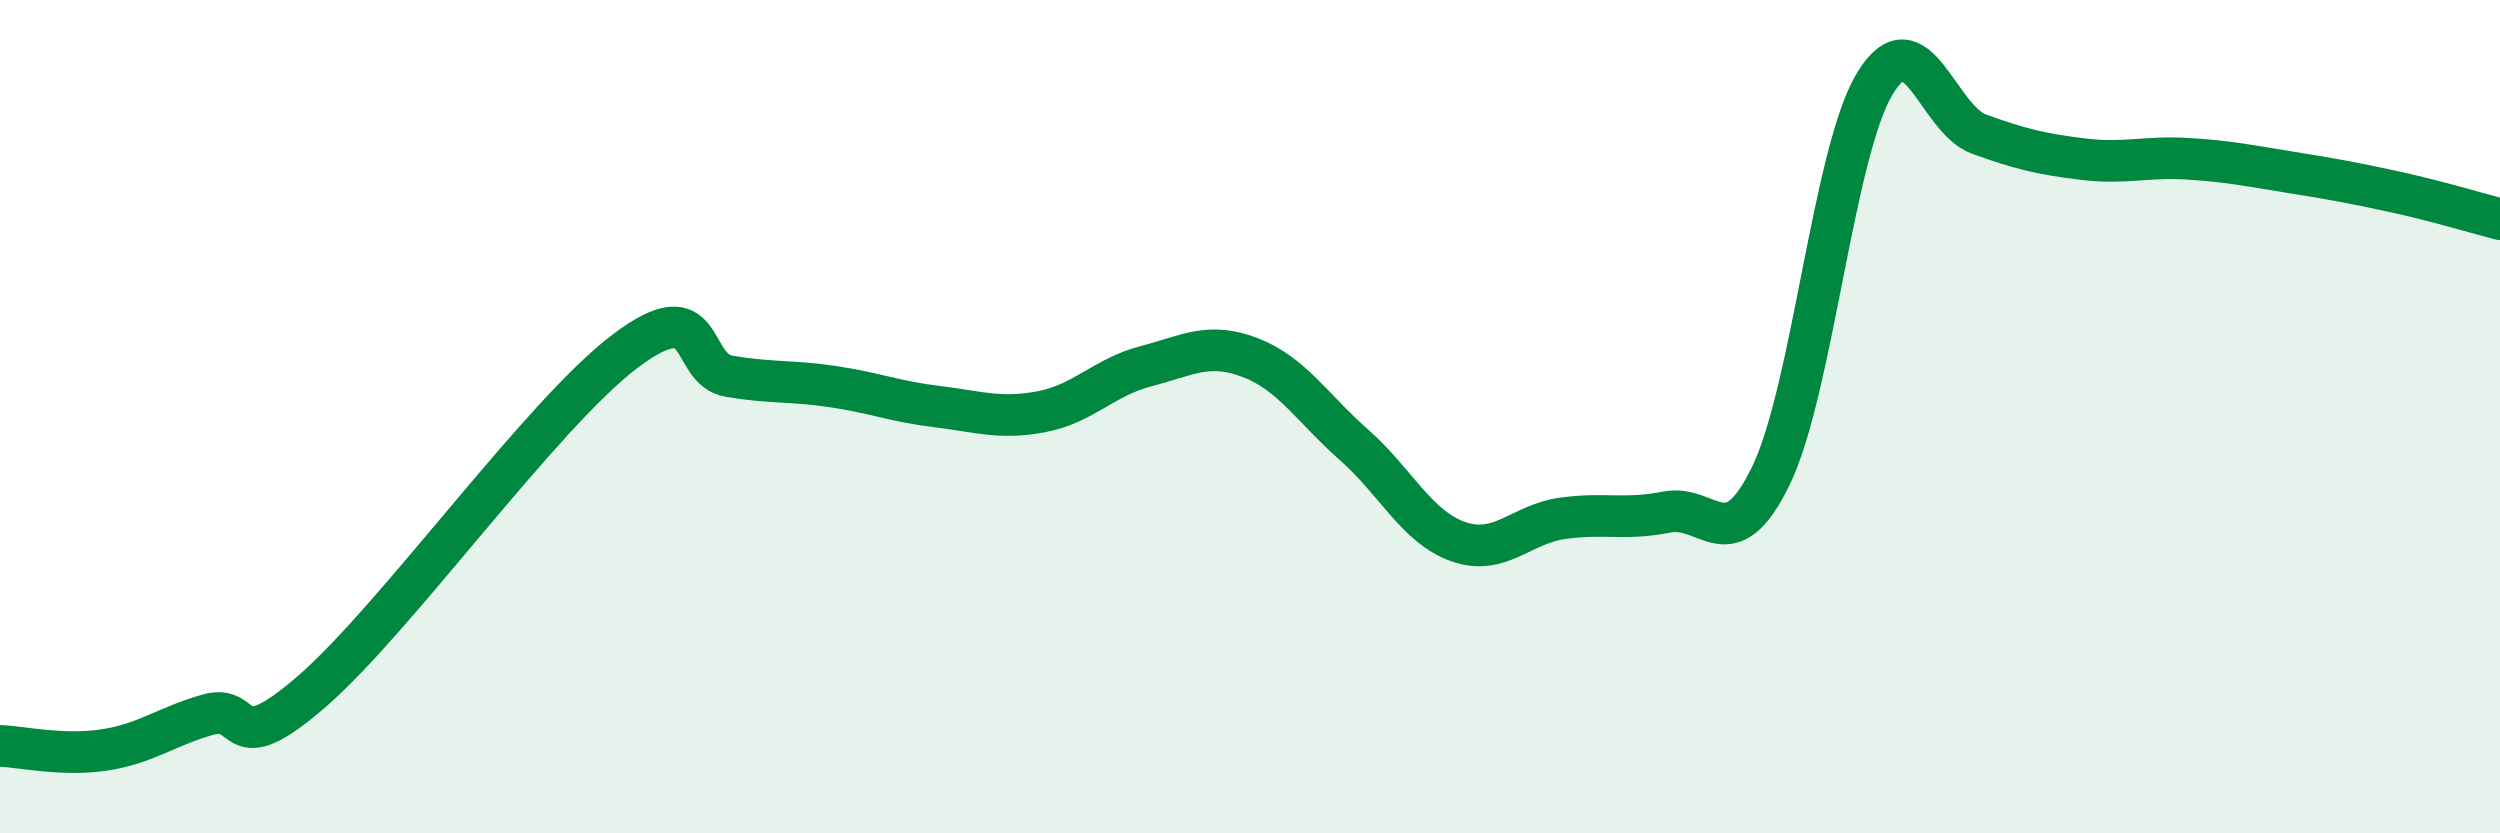
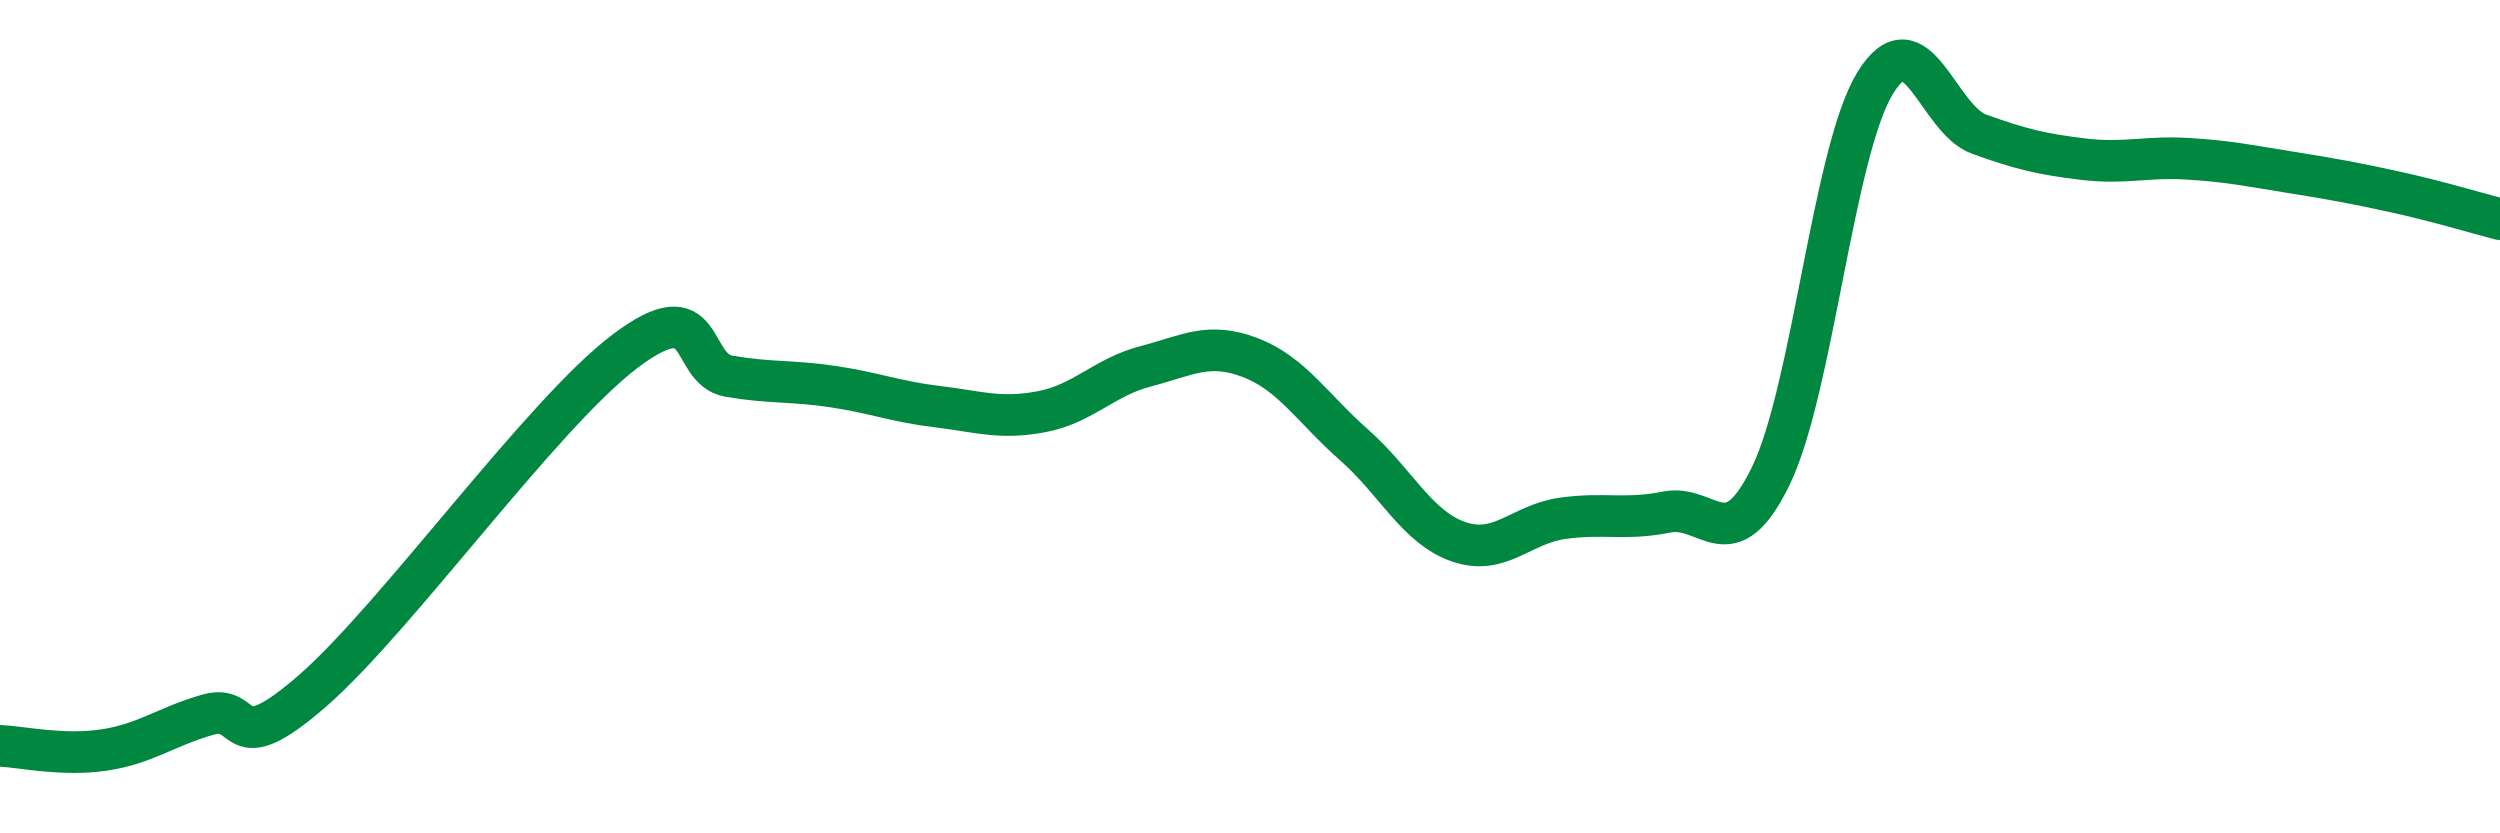
<svg xmlns="http://www.w3.org/2000/svg" width="60" height="20" viewBox="0 0 60 20">
-   <path d="M 0,17.9 C 0.5,17.92 1.5,18.15 2.5,18 C 3.5,17.85 4,17.43 5,17.15 C 6,16.87 5.5,18.32 7.5,16.58 C 9.5,14.84 13,9.94 15,8.43 C 17,6.92 16.5,8.86 17.5,9.03 C 18.5,9.2 19,9.13 20,9.28 C 21,9.43 21.5,9.64 22.5,9.76 C 23.5,9.88 24,10.07 25,9.88 C 26,9.69 26.5,9.05 27.5,8.79 C 28.5,8.53 29,8.2 30,8.58 C 31,8.96 31.5,9.8 32.5,10.68 C 33.5,11.56 34,12.65 35,13 C 36,13.35 36.5,12.58 37.5,12.44 C 38.5,12.3 39,12.49 40,12.29 C 41,12.09 41.5,13.48 42.5,11.42 C 43.5,9.36 44,3.64 45,2 C 46,0.36 46.5,2.86 47.5,3.22 C 48.5,3.58 49,3.7 50,3.82 C 51,3.94 51.5,3.75 52.5,3.81 C 53.5,3.87 54,3.98 55,4.14 C 56,4.3 56.5,4.39 57.5,4.61 C 58.5,4.83 59.5,5.13 60,5.26L60 20L0 20Z" fill="#008740" opacity="0.1" stroke-linecap="round" stroke-linejoin="round" />
  <path d="M 0,17.9 C 0.5,17.92 1.5,18.15 2.5,18 C 3.5,17.85 4,17.43 5,17.15 C 6,16.87 5.5,18.32 7.5,16.58 C 9.5,14.84 13,9.94 15,8.43 C 17,6.92 16.5,8.86 17.5,9.03 C 18.5,9.2 19,9.13 20,9.28 C 21,9.43 21.5,9.64 22.5,9.76 C 23.5,9.88 24,10.07 25,9.88 C 26,9.69 26.5,9.05 27.5,8.79 C 28.5,8.53 29,8.2 30,8.58 C 31,8.96 31.5,9.8 32.5,10.68 C 33.5,11.56 34,12.65 35,13 C 36,13.35 36.5,12.58 37.5,12.44 C 38.5,12.3 39,12.49 40,12.29 C 41,12.09 41.5,13.48 42.5,11.42 C 43.5,9.36 44,3.64 45,2 C 46,0.36 46.5,2.86 47.5,3.22 C 48.5,3.58 49,3.7 50,3.82 C 51,3.94 51.5,3.75 52.5,3.81 C 53.5,3.87 54,3.98 55,4.14 C 56,4.3 56.5,4.39 57.5,4.61 C 58.5,4.83 59.5,5.13 60,5.26" stroke="#008740" stroke-width="1" fill="none" stroke-linecap="round" stroke-linejoin="round" />
</svg>